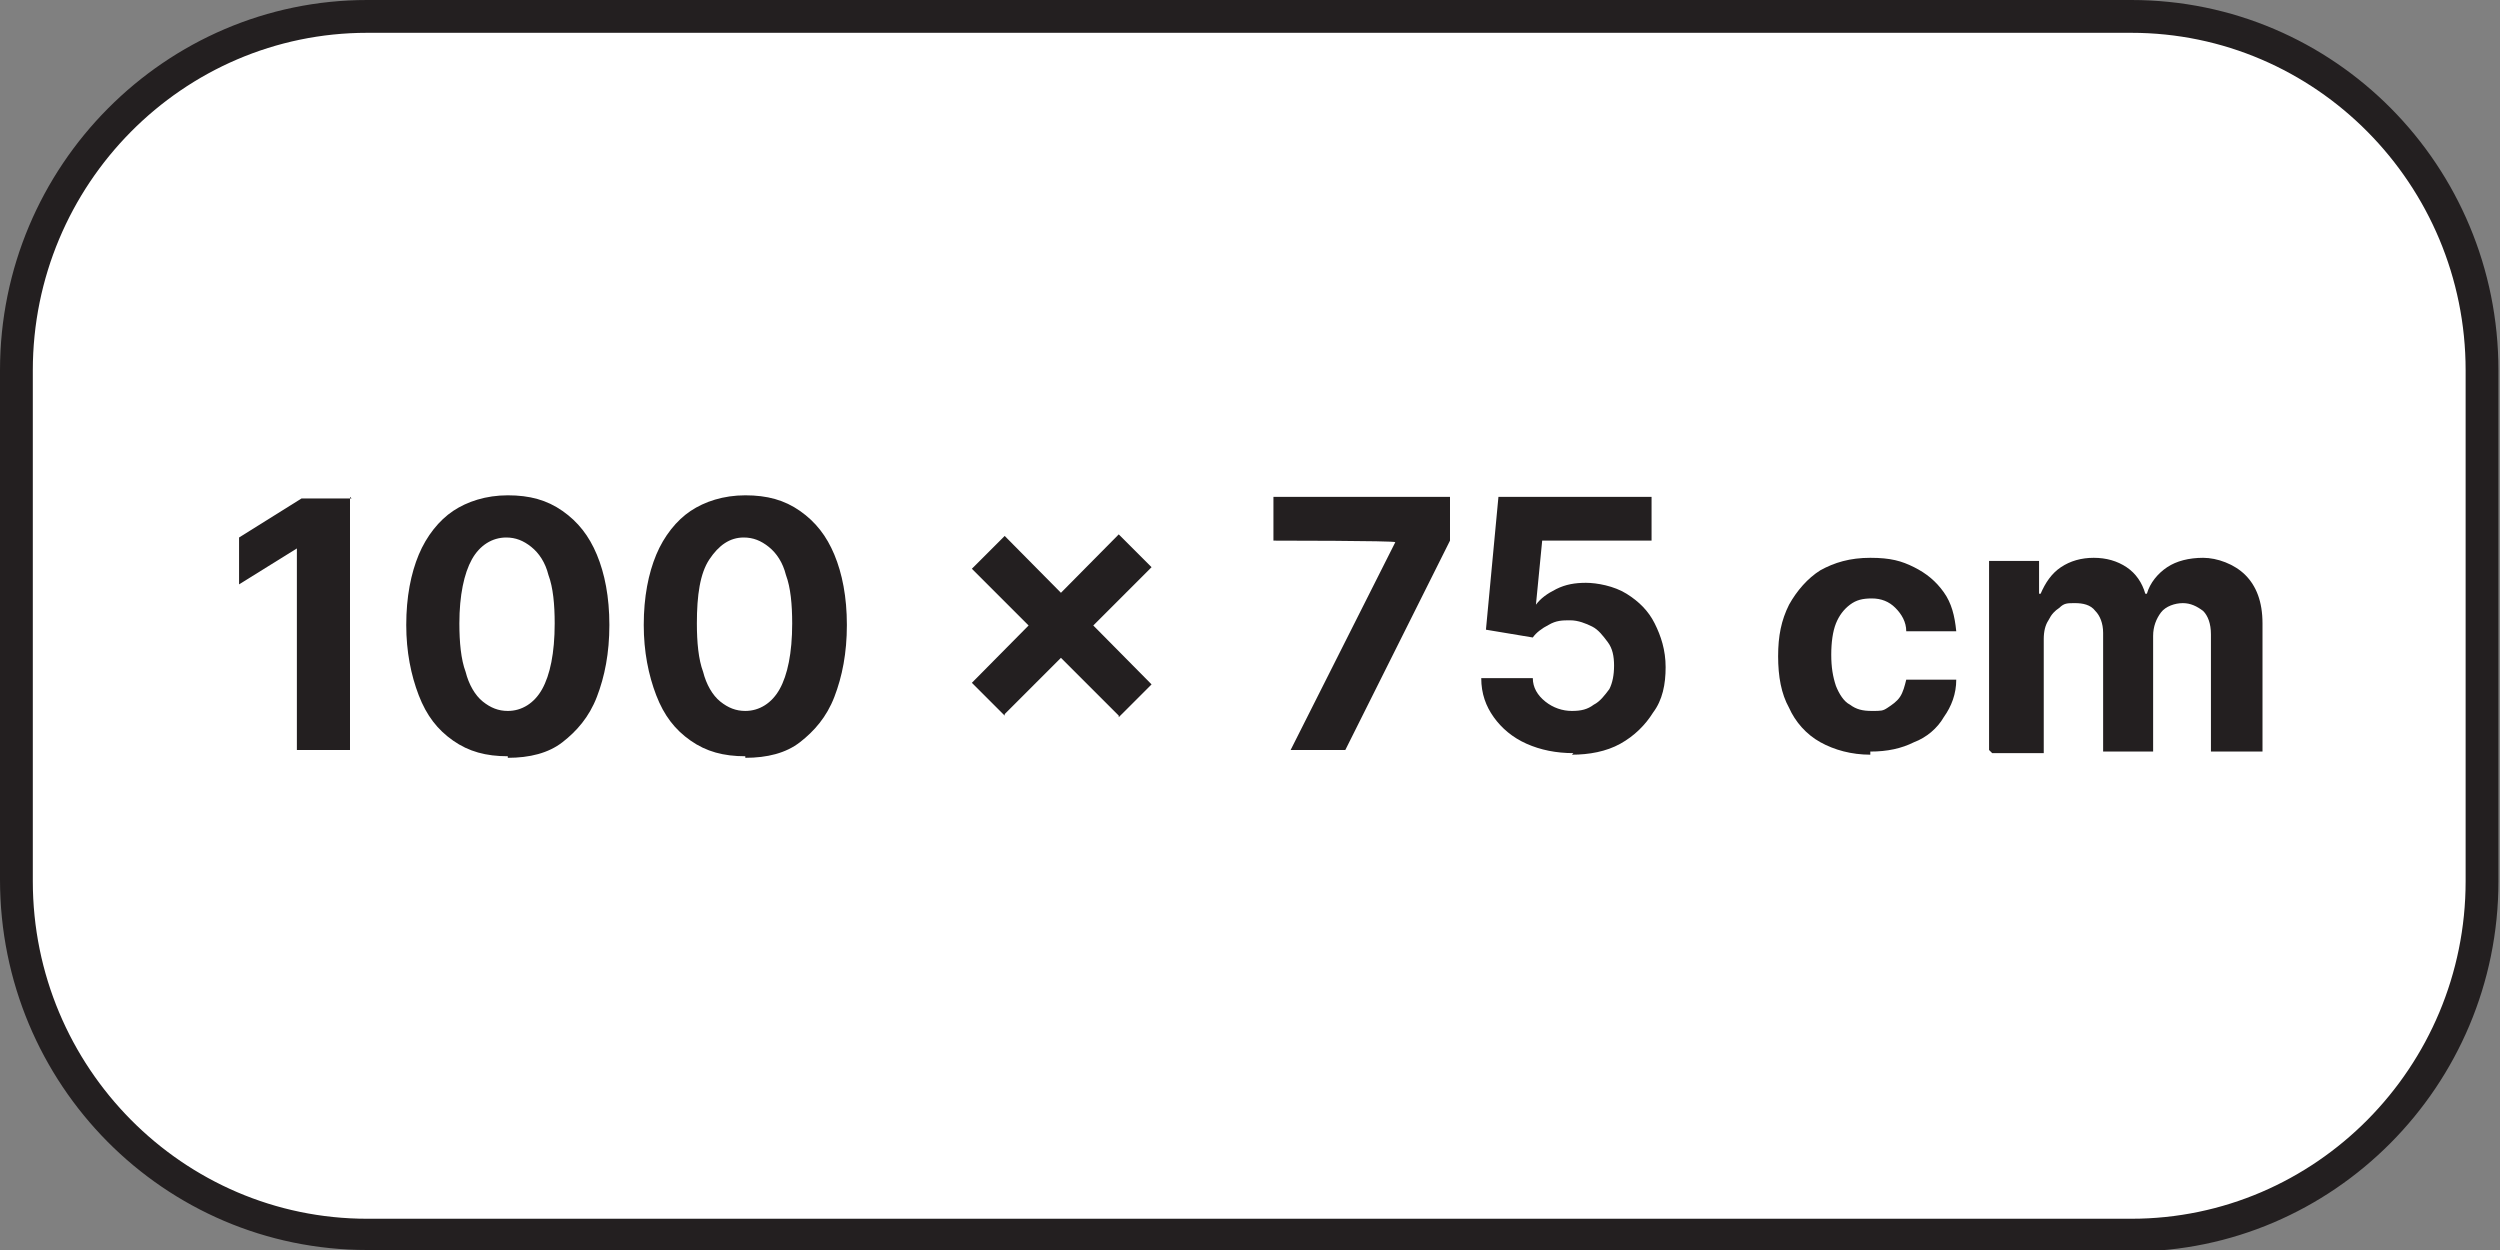
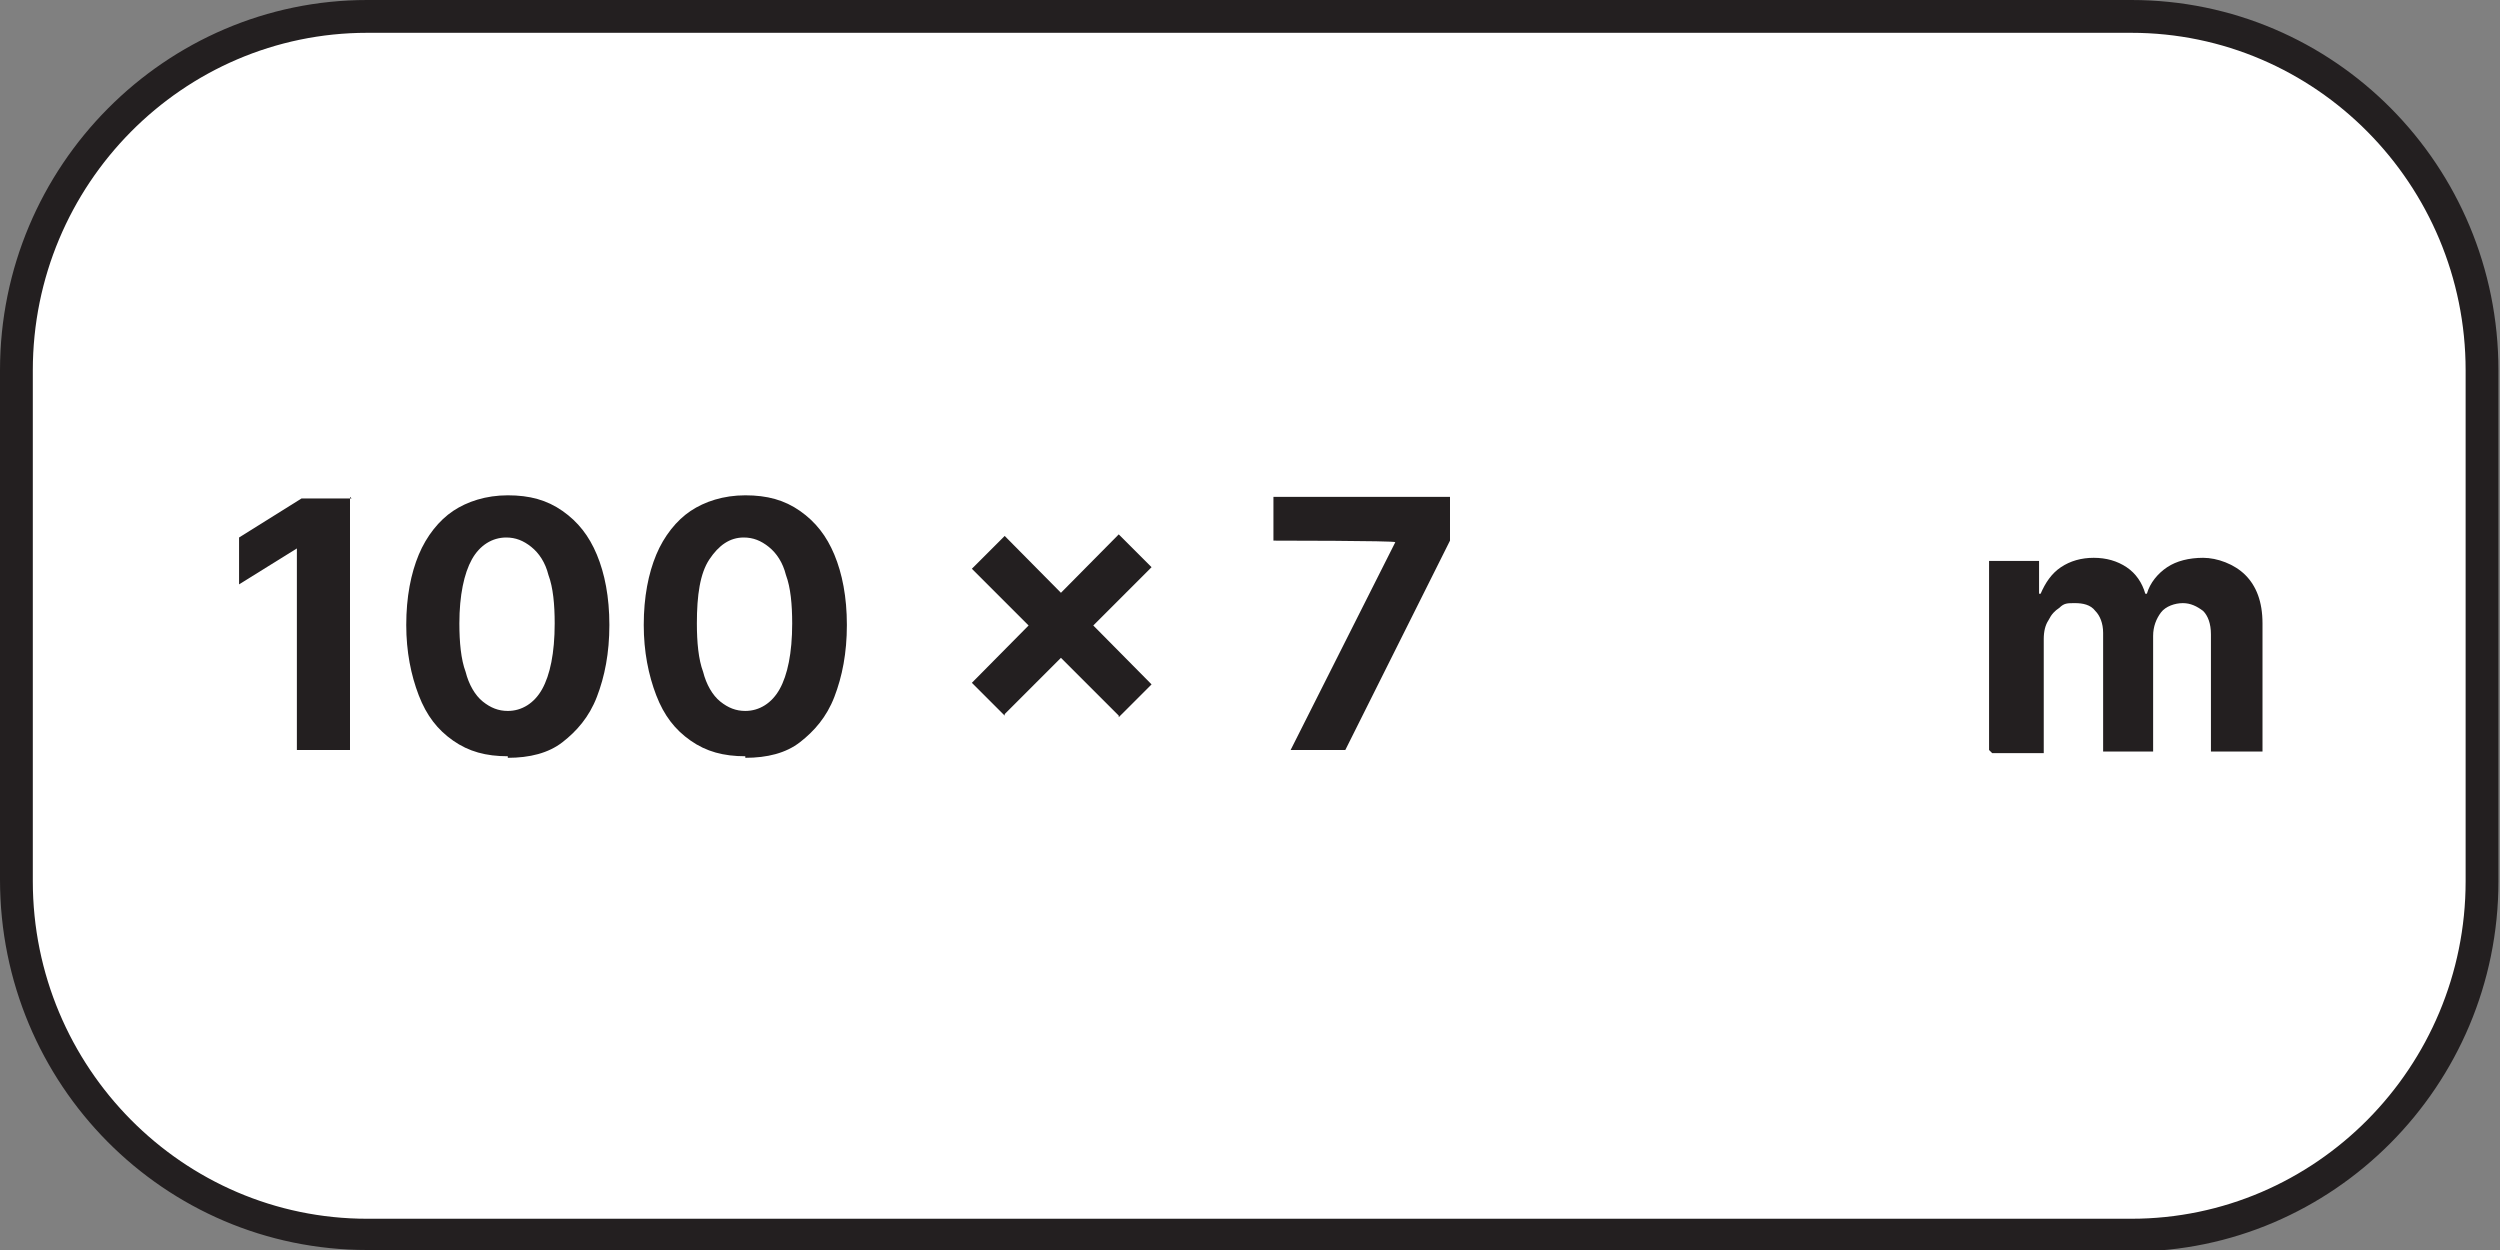
<svg xmlns="http://www.w3.org/2000/svg" width="160px" height="80px" version="1.1" viewBox="0 0 160 80">
  <rect x="0" y="0" width="160" height="80" fill="#808080" stroke="none" />
  <defs>
    <style>
      .cls-1 {
        fill: #fff;
      }

      .cls-2 {
        fill: #231f20;
      }
    </style>
  </defs>
  <g>
    <g id="Layer_1">
      <g>
        <g>
          <rect class="cls-1" x="1.1" y="1.1" width="157.9" height="77.9" rx="22.9" ry="22.9" />
          <path class="cls-2" d="M136.5,80H23.5c-13,0-23.5-10.6-23.5-23.7V23.7C0,10.6,10.6,0,23.5,0h112.9c13,0,23.5,10.6,23.5,23.7v32.7c0,13.1-10.6,23.7-23.5,23.7ZM23.5,2.1C11.7,2.1,2.1,11.8,2.1,23.7v32.7c0,11.9,9.6,21.6,21.4,21.6h112.9c11.8,0,21.4-9.7,21.4-21.6V23.7c0-11.9-9.6-21.6-21.4-21.6H23.5Z" />
        </g>
        <g>
          <path class="cls-2" d="M22.4,31.8v16.2h-3.4v-12.9h0l-3.7,2.3v-3l4-2.5h3.2Z" />
          <path class="cls-2" d="M32.5,48.4c-1.4,0-2.5-.3-3.5-1-1-.7-1.7-1.6-2.2-2.9s-.8-2.8-.8-4.5c0-1.8.3-3.3.8-4.5.5-1.2,1.3-2.2,2.2-2.8s2.1-1,3.5-1,2.5.3,3.5,1c1,.7,1.7,1.6,2.2,2.8s.8,2.7.8,4.5c0,1.8-.3,3.3-.8,4.6-.5,1.3-1.3,2.2-2.2,2.9s-2.1,1-3.5,1ZM32.5,45.5c.9,0,1.7-.5,2.2-1.4.5-.9.8-2.3.8-4.2,0-1.2-.1-2.3-.4-3.1-.2-.8-.6-1.4-1.1-1.8-.5-.4-1-.6-1.6-.6-.9,0-1.7.5-2.2,1.4s-.8,2.3-.8,4.1c0,1.2.1,2.3.4,3.1.2.8.6,1.5,1.1,1.9.5.4,1,.6,1.6.6Z" />
          <path class="cls-2" d="M47.7,48.4c-1.4,0-2.5-.3-3.5-1-1-.7-1.7-1.6-2.2-2.9s-.8-2.8-.8-4.5c0-1.8.3-3.3.8-4.5.5-1.2,1.3-2.2,2.2-2.8s2.1-1,3.5-1,2.5.3,3.5,1c1,.7,1.7,1.6,2.2,2.8s.8,2.7.8,4.5c0,1.8-.3,3.3-.8,4.6-.5,1.3-1.3,2.2-2.2,2.9s-2.1,1-3.5,1ZM47.7,45.5c.9,0,1.7-.5,2.2-1.4.5-.9.8-2.3.8-4.2,0-1.2-.1-2.3-.4-3.1-.2-.8-.6-1.4-1.1-1.8-.5-.4-1-.6-1.6-.6-.9,0-1.6.5-2.2,1.4s-.8,2.3-.8,4.1c0,1.2.1,2.3.4,3.1.2.8.6,1.5,1.1,1.9.5.4,1,.6,1.6.6Z" />
          <path class="cls-2" d="M71.6,45.8l-9.4-9.4,2.1-2.1,9.4,9.5-2.1,2.1ZM64.3,45.8l-2.1-2.1,9.4-9.5,2.1,2.1-9.4,9.4Z" />
          <path class="cls-2" d="M82.6,48l6.7-13.3h0c0-.1-7.8-.1-7.8-.1v-2.8h11.3v2.8l-6.7,13.4h-3.5Z" />
-           <path class="cls-2" d="M100.7,48.2c-1.1,0-2.1-.2-3-.6s-1.6-1-2.1-1.7c-.5-.7-.8-1.5-.8-2.5h3.3c0,.6.3,1.1.8,1.5.5.4,1.1.6,1.7.6s1-.1,1.4-.4c.4-.2.7-.6,1-1,.2-.4.3-.9.3-1.5s-.1-1.1-.4-1.5-.6-.8-1-1c-.4-.2-.9-.4-1.4-.4-.5,0-.9,0-1.4.3-.4.2-.8.5-1,.8l-3-.5.8-8.5h9.8v2.8h-7l-.4,4.1h0c.3-.4.7-.7,1.3-1,.6-.3,1.2-.4,1.9-.4s1.8.2,2.6.7c.8.5,1.4,1.1,1.8,1.9.4.8.7,1.7.7,2.8,0,1.1-.2,2.1-.8,2.9-.5.8-1.2,1.5-2.1,2s-2,.7-3.1.7Z" />
-           <path class="cls-2" d="M119.7,48.3c-1.2,0-2.3-.3-3.2-.8-.9-.5-1.6-1.3-2-2.2-.5-.9-.7-2-.7-3.3s.2-2.3.7-3.3c.5-.9,1.2-1.7,2-2.2.9-.5,1.9-.8,3.2-.8s2,.2,2.8.6c.8.4,1.4.9,1.9,1.6s.7,1.5.8,2.5h-3.2c0-.6-.3-1.1-.7-1.5-.4-.4-.9-.6-1.5-.6s-1,.1-1.4.4c-.4.3-.7.7-.9,1.2-.2.5-.3,1.2-.3,2s.1,1.4.3,2c.2.5.5,1,.9,1.2.4.3.8.4,1.4.4s.7,0,1-.2c.3-.2.6-.4.8-.7.2-.3.3-.7.4-1.1h3.2c0,.9-.3,1.7-.8,2.4-.4.7-1.1,1.3-1.9,1.6-.8.4-1.7.6-2.8.6Z" />
          <path class="cls-2" d="M127.3,48v-12.1h3.2v2.1h.1c.3-.7.7-1.3,1.3-1.7.6-.4,1.3-.6,2.1-.6s1.5.2,2.1.6c.6.4,1,1,1.2,1.7h.1c.2-.7.7-1.3,1.3-1.7.6-.4,1.4-.6,2.3-.6s2,.4,2.7,1.1c.7.7,1.1,1.7,1.1,3.1v8.2h-3.3v-7.5c0-.7-.2-1.2-.5-1.5-.4-.3-.8-.5-1.3-.5s-1.1.2-1.4.6-.5.9-.5,1.5v7.4h-3.2v-7.6c0-.6-.2-1.1-.5-1.4-.3-.4-.8-.5-1.3-.5s-.7,0-1,.3c-.3.2-.5.4-.7.8-.2.3-.3.7-.3,1.2v7.3h-3.3Z" />
        </g>
      </g>
    </g>
  </g>
</svg>